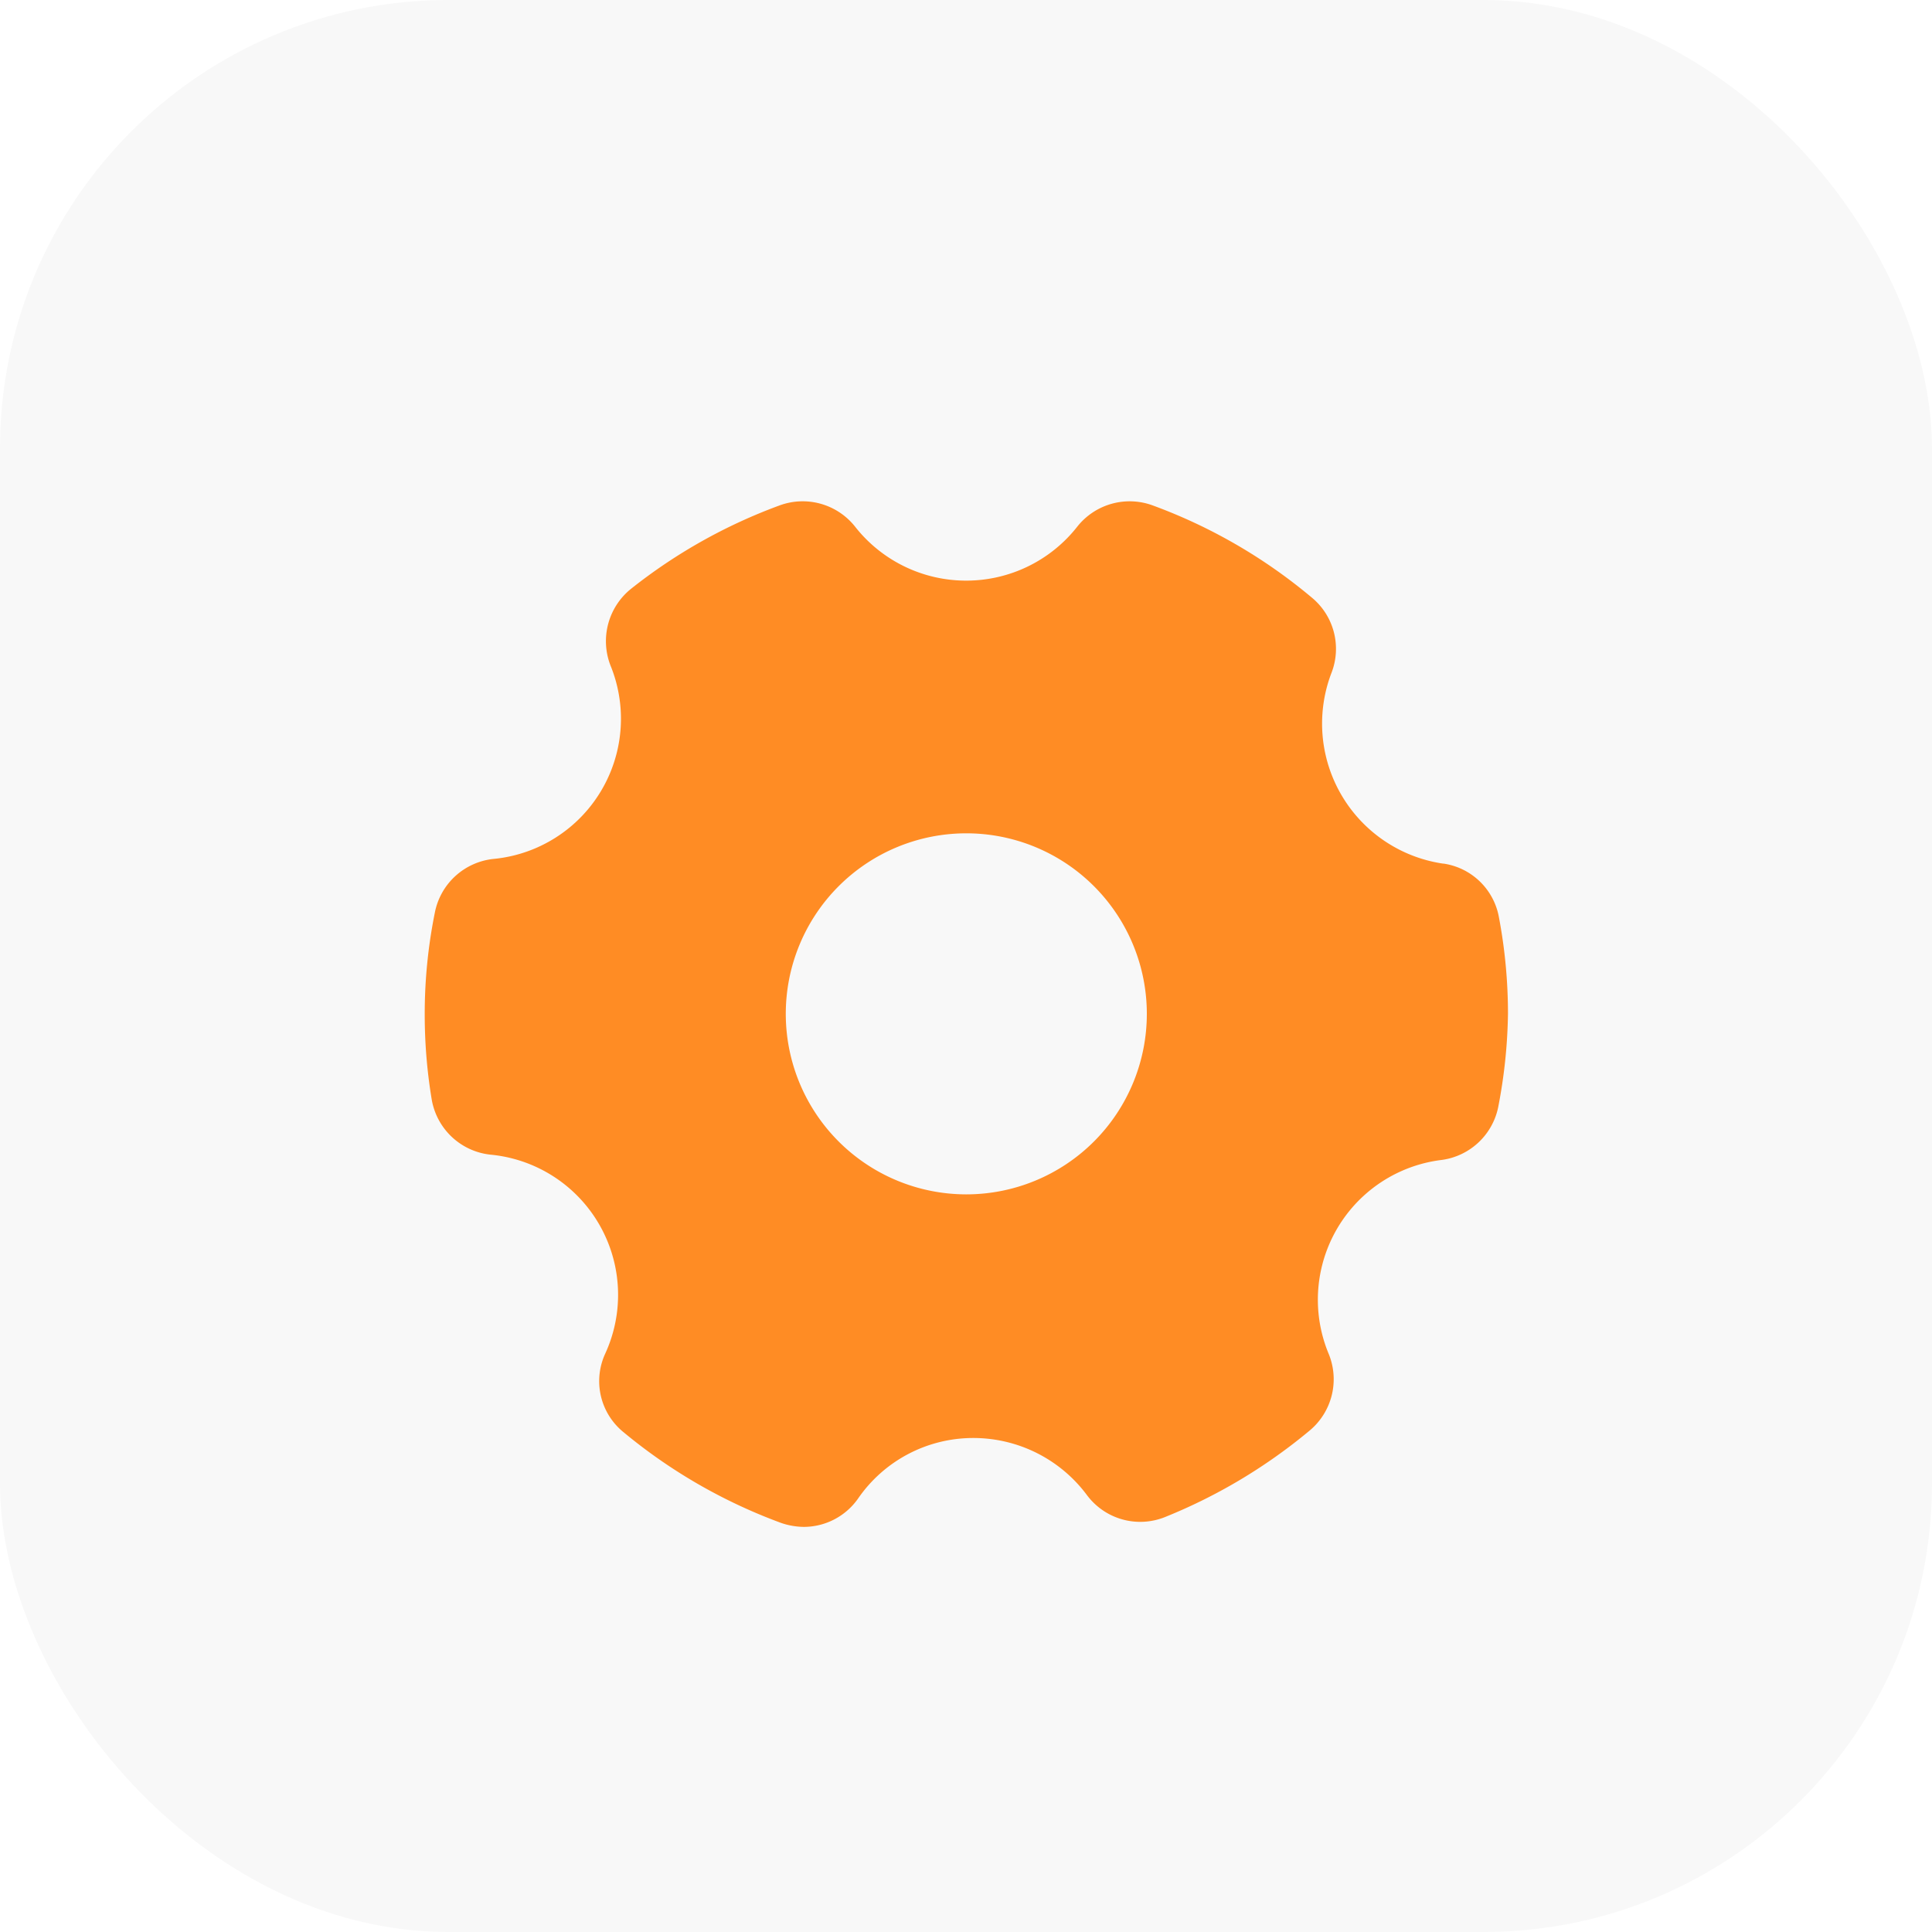
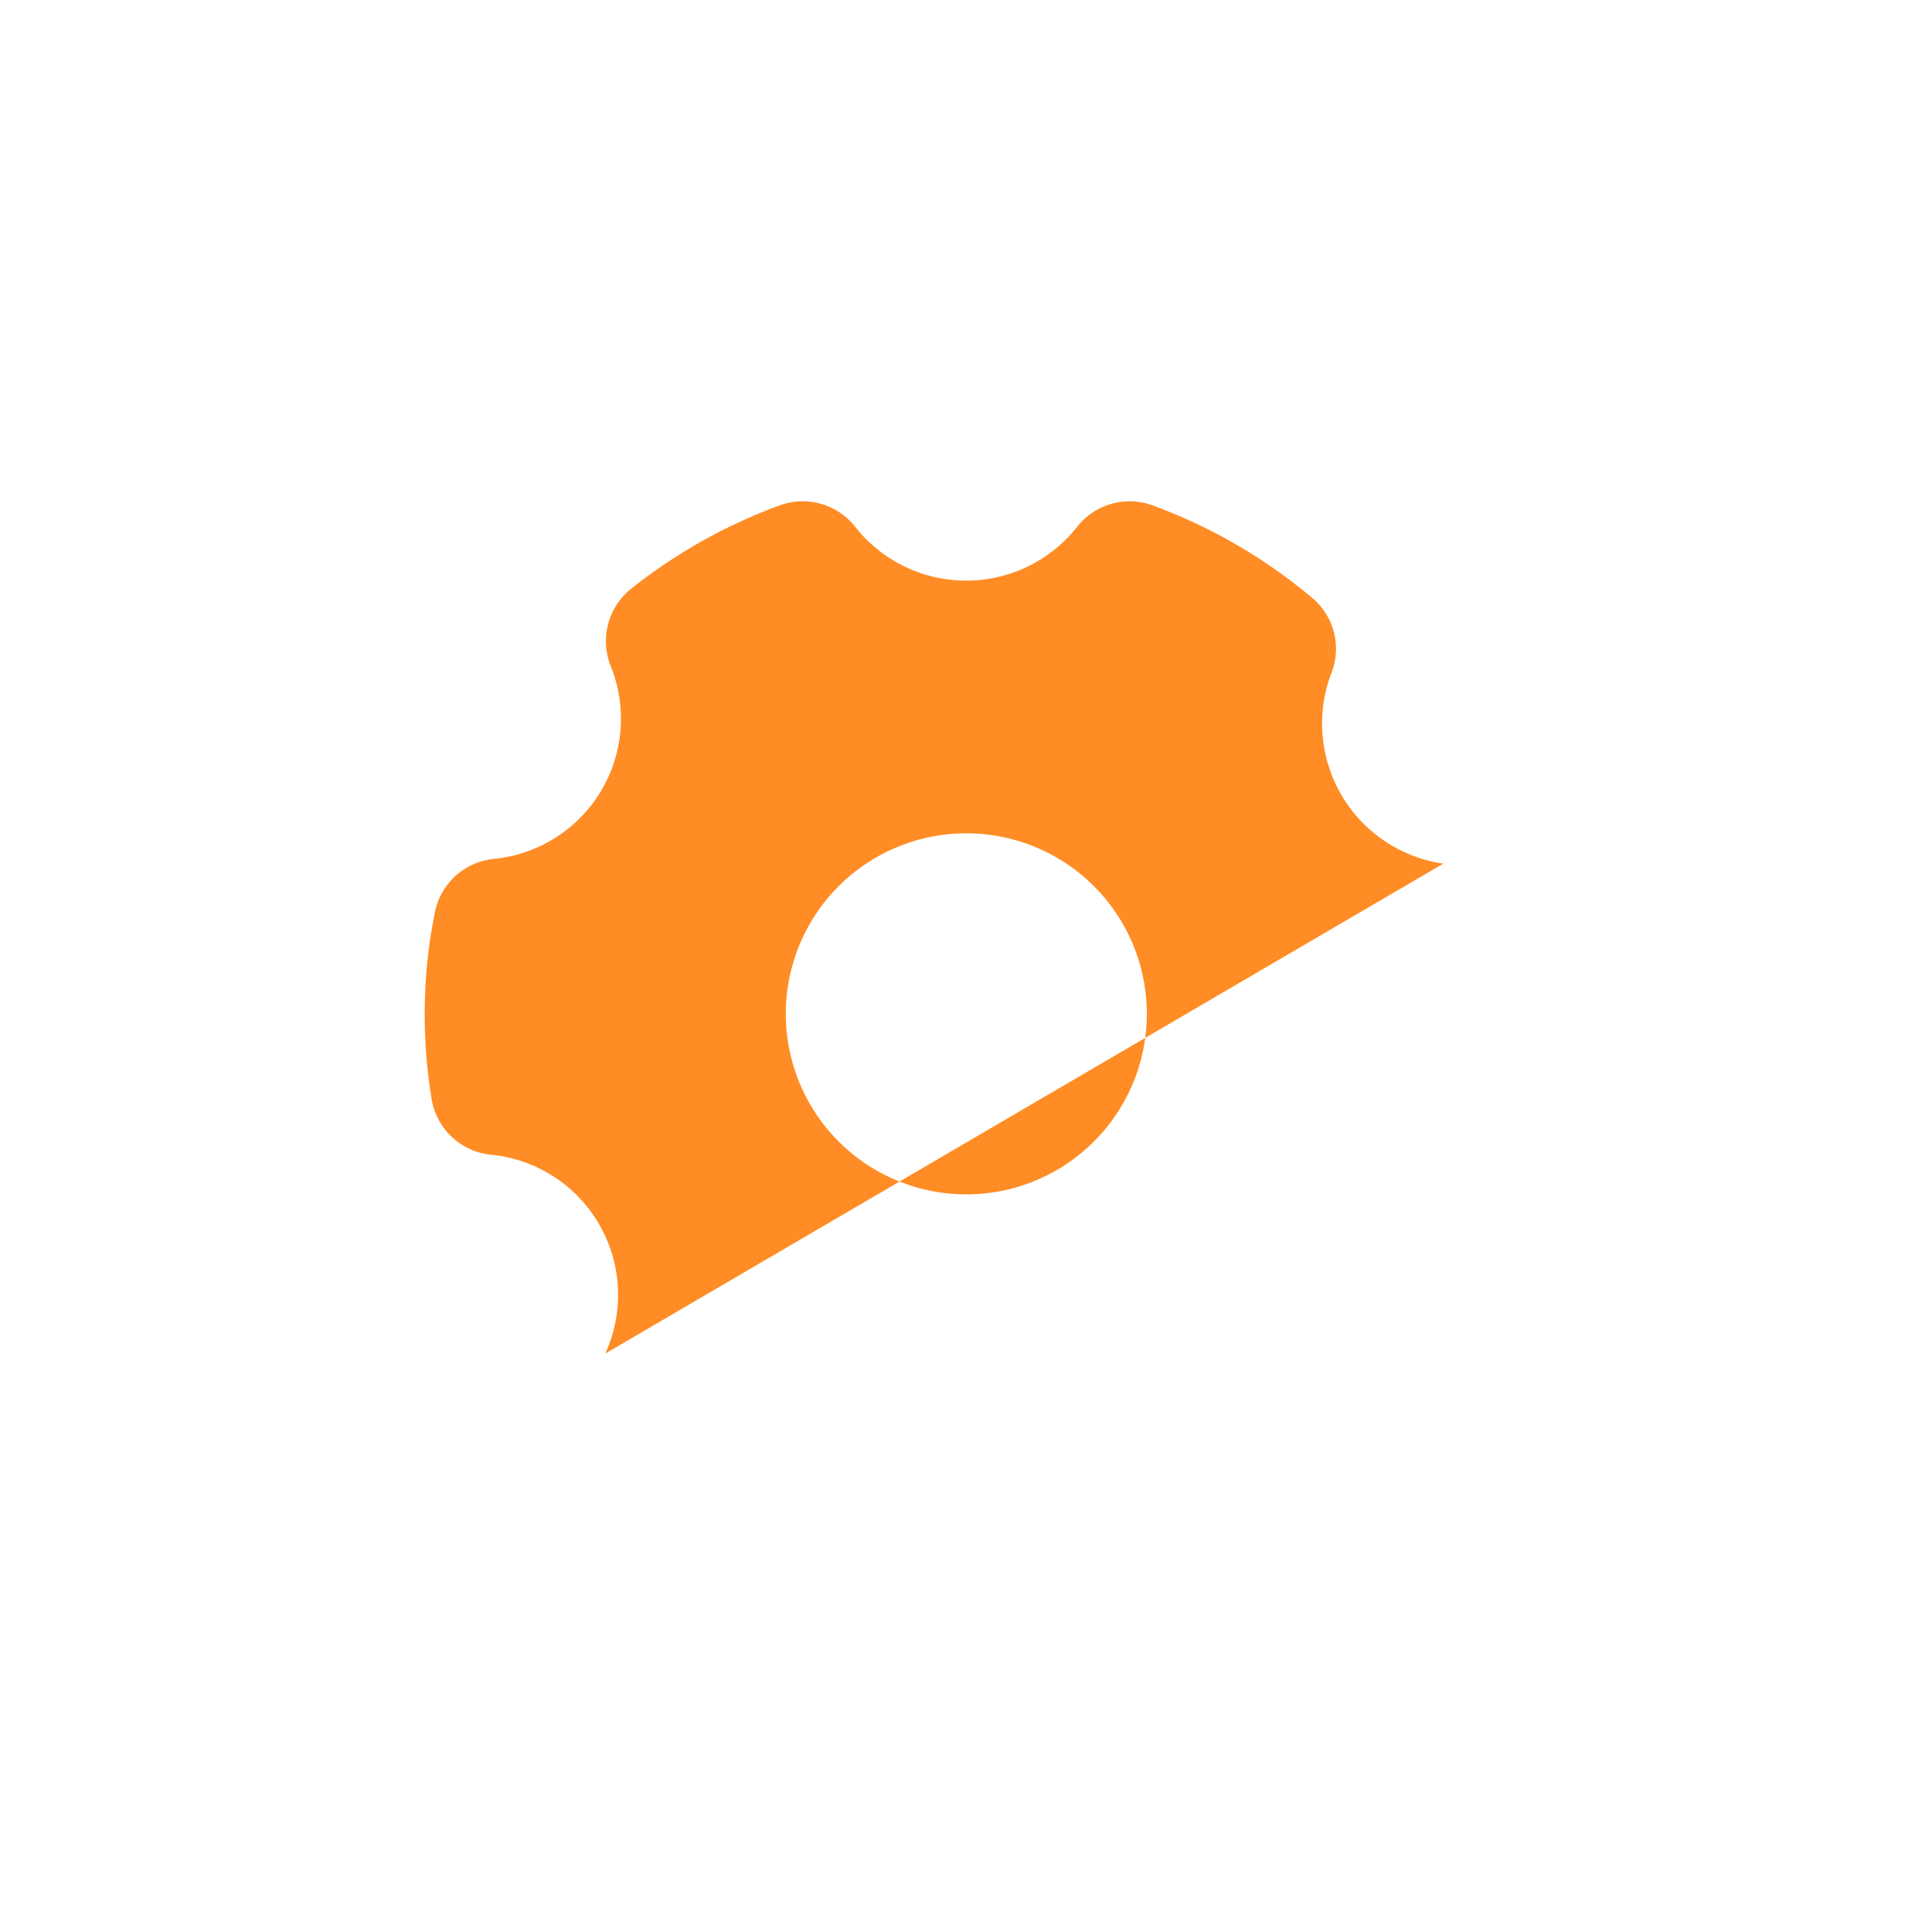
<svg xmlns="http://www.w3.org/2000/svg" id="Group_38341" data-name="Group 38341" width="116.323" height="116.322" viewBox="0 0 116.323 116.322">
  <defs>
    <filter id="Path_35459" x="16.572" y="21.188" width="83.216" height="79.751" filterUnits="userSpaceOnUse">
      <feOffset dy="3" input="SourceAlpha" />
      <feGaussianBlur stdDeviation="3" result="blur" />
      <feFlood flood-opacity="0.161" />
      <feComposite operator="in" in2="blur" />
      <feComposite in="SourceGraphic" />
    </filter>
  </defs>
-   <rect id="Rectangle_9553" data-name="Rectangle 9553" width="116.322" height="116.322" rx="27" transform="translate(0)" fill="#f8f8f8" />
  <g id="Layer_2" data-name="Layer 2" transform="translate(25.572 27.188)">
    <g transform="matrix(1, 0, 0, 1, -25.57, -27.19)" filter="url(#Path_35459)">
-       <path id="Path_35459-2" data-name="Path 35459" d="M62.325,23.621A8.522,8.522,0,0,1,55.608,12.1a4,4,0,0,0-1.2-4.5,32.065,32.065,0,0,0-9.565-5.543A4.022,4.022,0,0,0,40.3,3.317a8.5,8.5,0,0,1-6.7,3.264,8.5,8.5,0,0,1-6.7-3.264,4.022,4.022,0,0,0-4.543-1.261,32.217,32.217,0,0,0-8.913,5,4.043,4.043,0,0,0-1.261,4.63A8.478,8.478,0,0,1,5.13,23.338a4.022,4.022,0,0,0-3.522,3.239A30.738,30.738,0,0,0,1,32.664a31.13,31.13,0,0,0,.413,5.109,4.022,4.022,0,0,0,3.543,3.369A8.478,8.478,0,0,1,11.869,53.12a3.956,3.956,0,0,0,1.109,4.739,32.3,32.3,0,0,0,9.478,5.456,4.348,4.348,0,0,0,1.37.239,4,4,0,0,0,3.261-1.7,8.413,8.413,0,0,1,6.956-3.652,8.522,8.522,0,0,1,6.826,3.435,4,4,0,0,0,4.7,1.326,32.608,32.608,0,0,0,8.7-5.2,4.022,4.022,0,0,0,1.174-4.587,8.478,8.478,0,0,1,6.8-11.717,4.022,4.022,0,0,0,3.413-3.3,31.522,31.522,0,0,0,.565-5.5,31.212,31.212,0,0,0-.545-5.811,3.978,3.978,0,0,0-3.347-3.232ZM44.477,32.664A10.869,10.869,0,1,1,33.608,21.795,10.869,10.869,0,0,1,44.477,32.664Z" transform="translate(24.57 25.38)" fill="#ff8c24" />
+       <path id="Path_35459-2" data-name="Path 35459" d="M62.325,23.621A8.522,8.522,0,0,1,55.608,12.1a4,4,0,0,0-1.2-4.5,32.065,32.065,0,0,0-9.565-5.543A4.022,4.022,0,0,0,40.3,3.317a8.5,8.5,0,0,1-6.7,3.264,8.5,8.5,0,0,1-6.7-3.264,4.022,4.022,0,0,0-4.543-1.261,32.217,32.217,0,0,0-8.913,5,4.043,4.043,0,0,0-1.261,4.63A8.478,8.478,0,0,1,5.13,23.338a4.022,4.022,0,0,0-3.522,3.239A30.738,30.738,0,0,0,1,32.664a31.13,31.13,0,0,0,.413,5.109,4.022,4.022,0,0,0,3.543,3.369A8.478,8.478,0,0,1,11.869,53.12ZM44.477,32.664A10.869,10.869,0,1,1,33.608,21.795,10.869,10.869,0,0,1,44.477,32.664Z" transform="translate(24.57 25.38)" fill="#ff8c24" />
    </g>
  </g>
</svg>